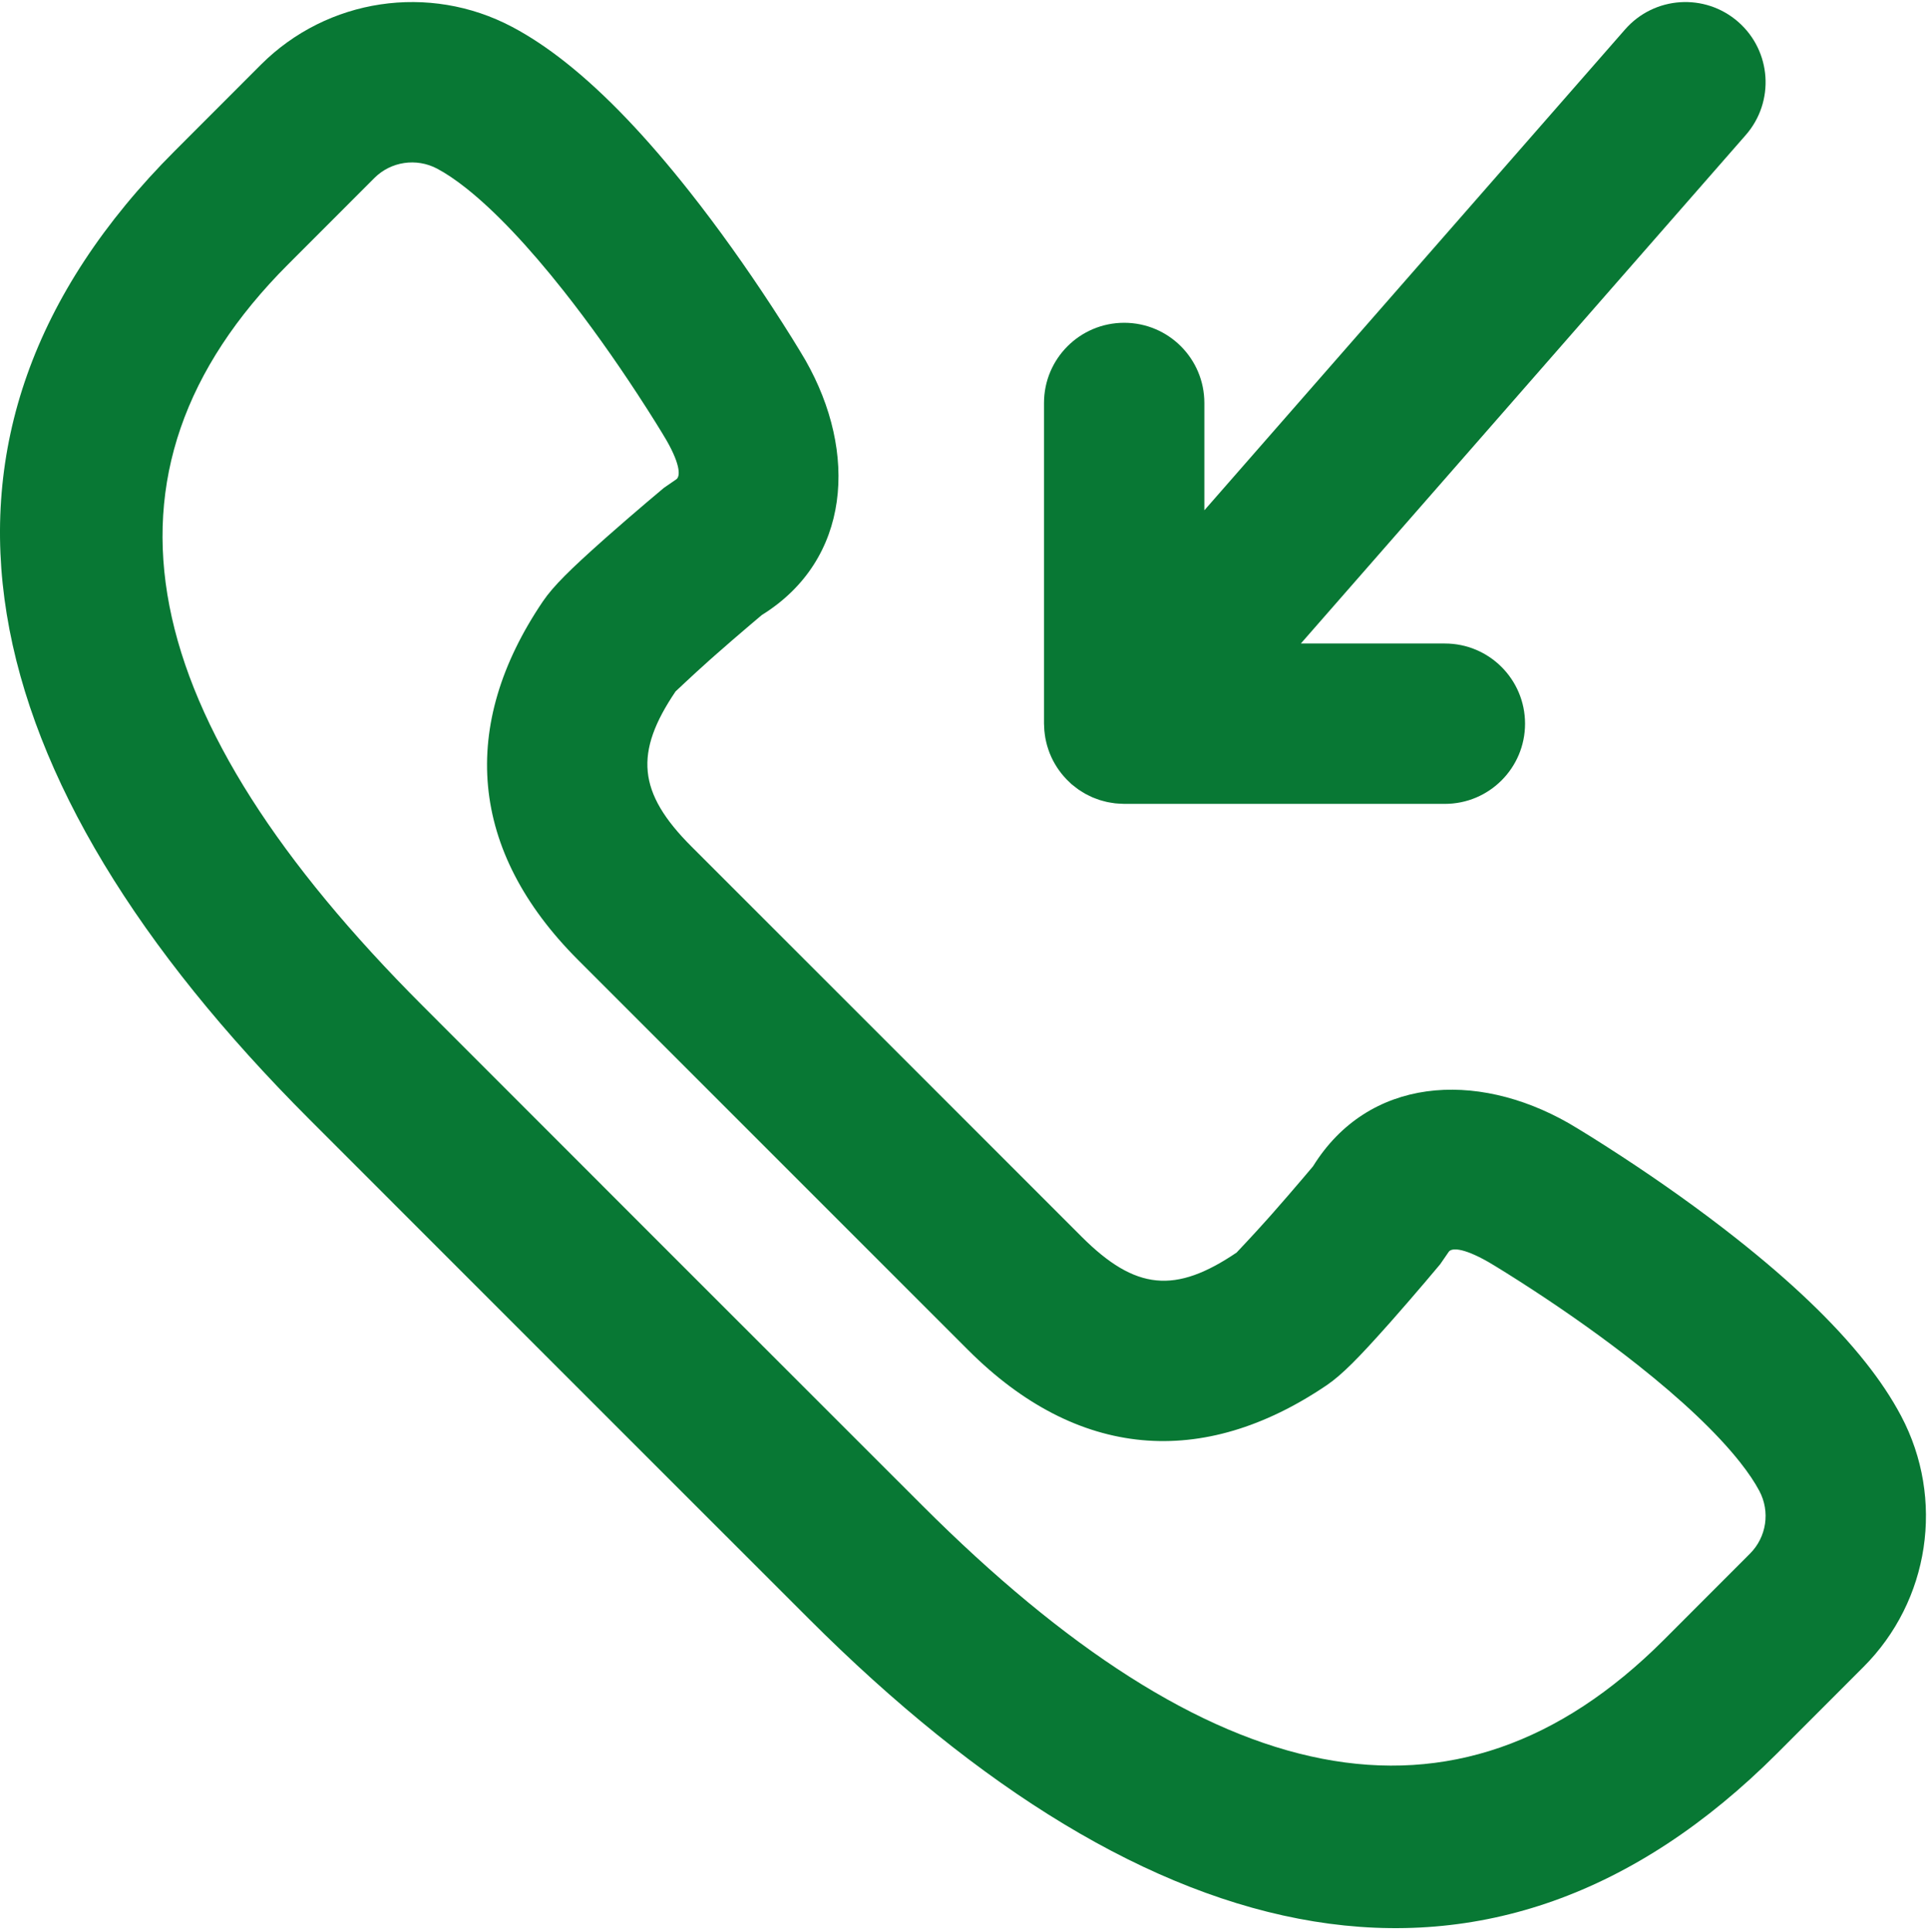
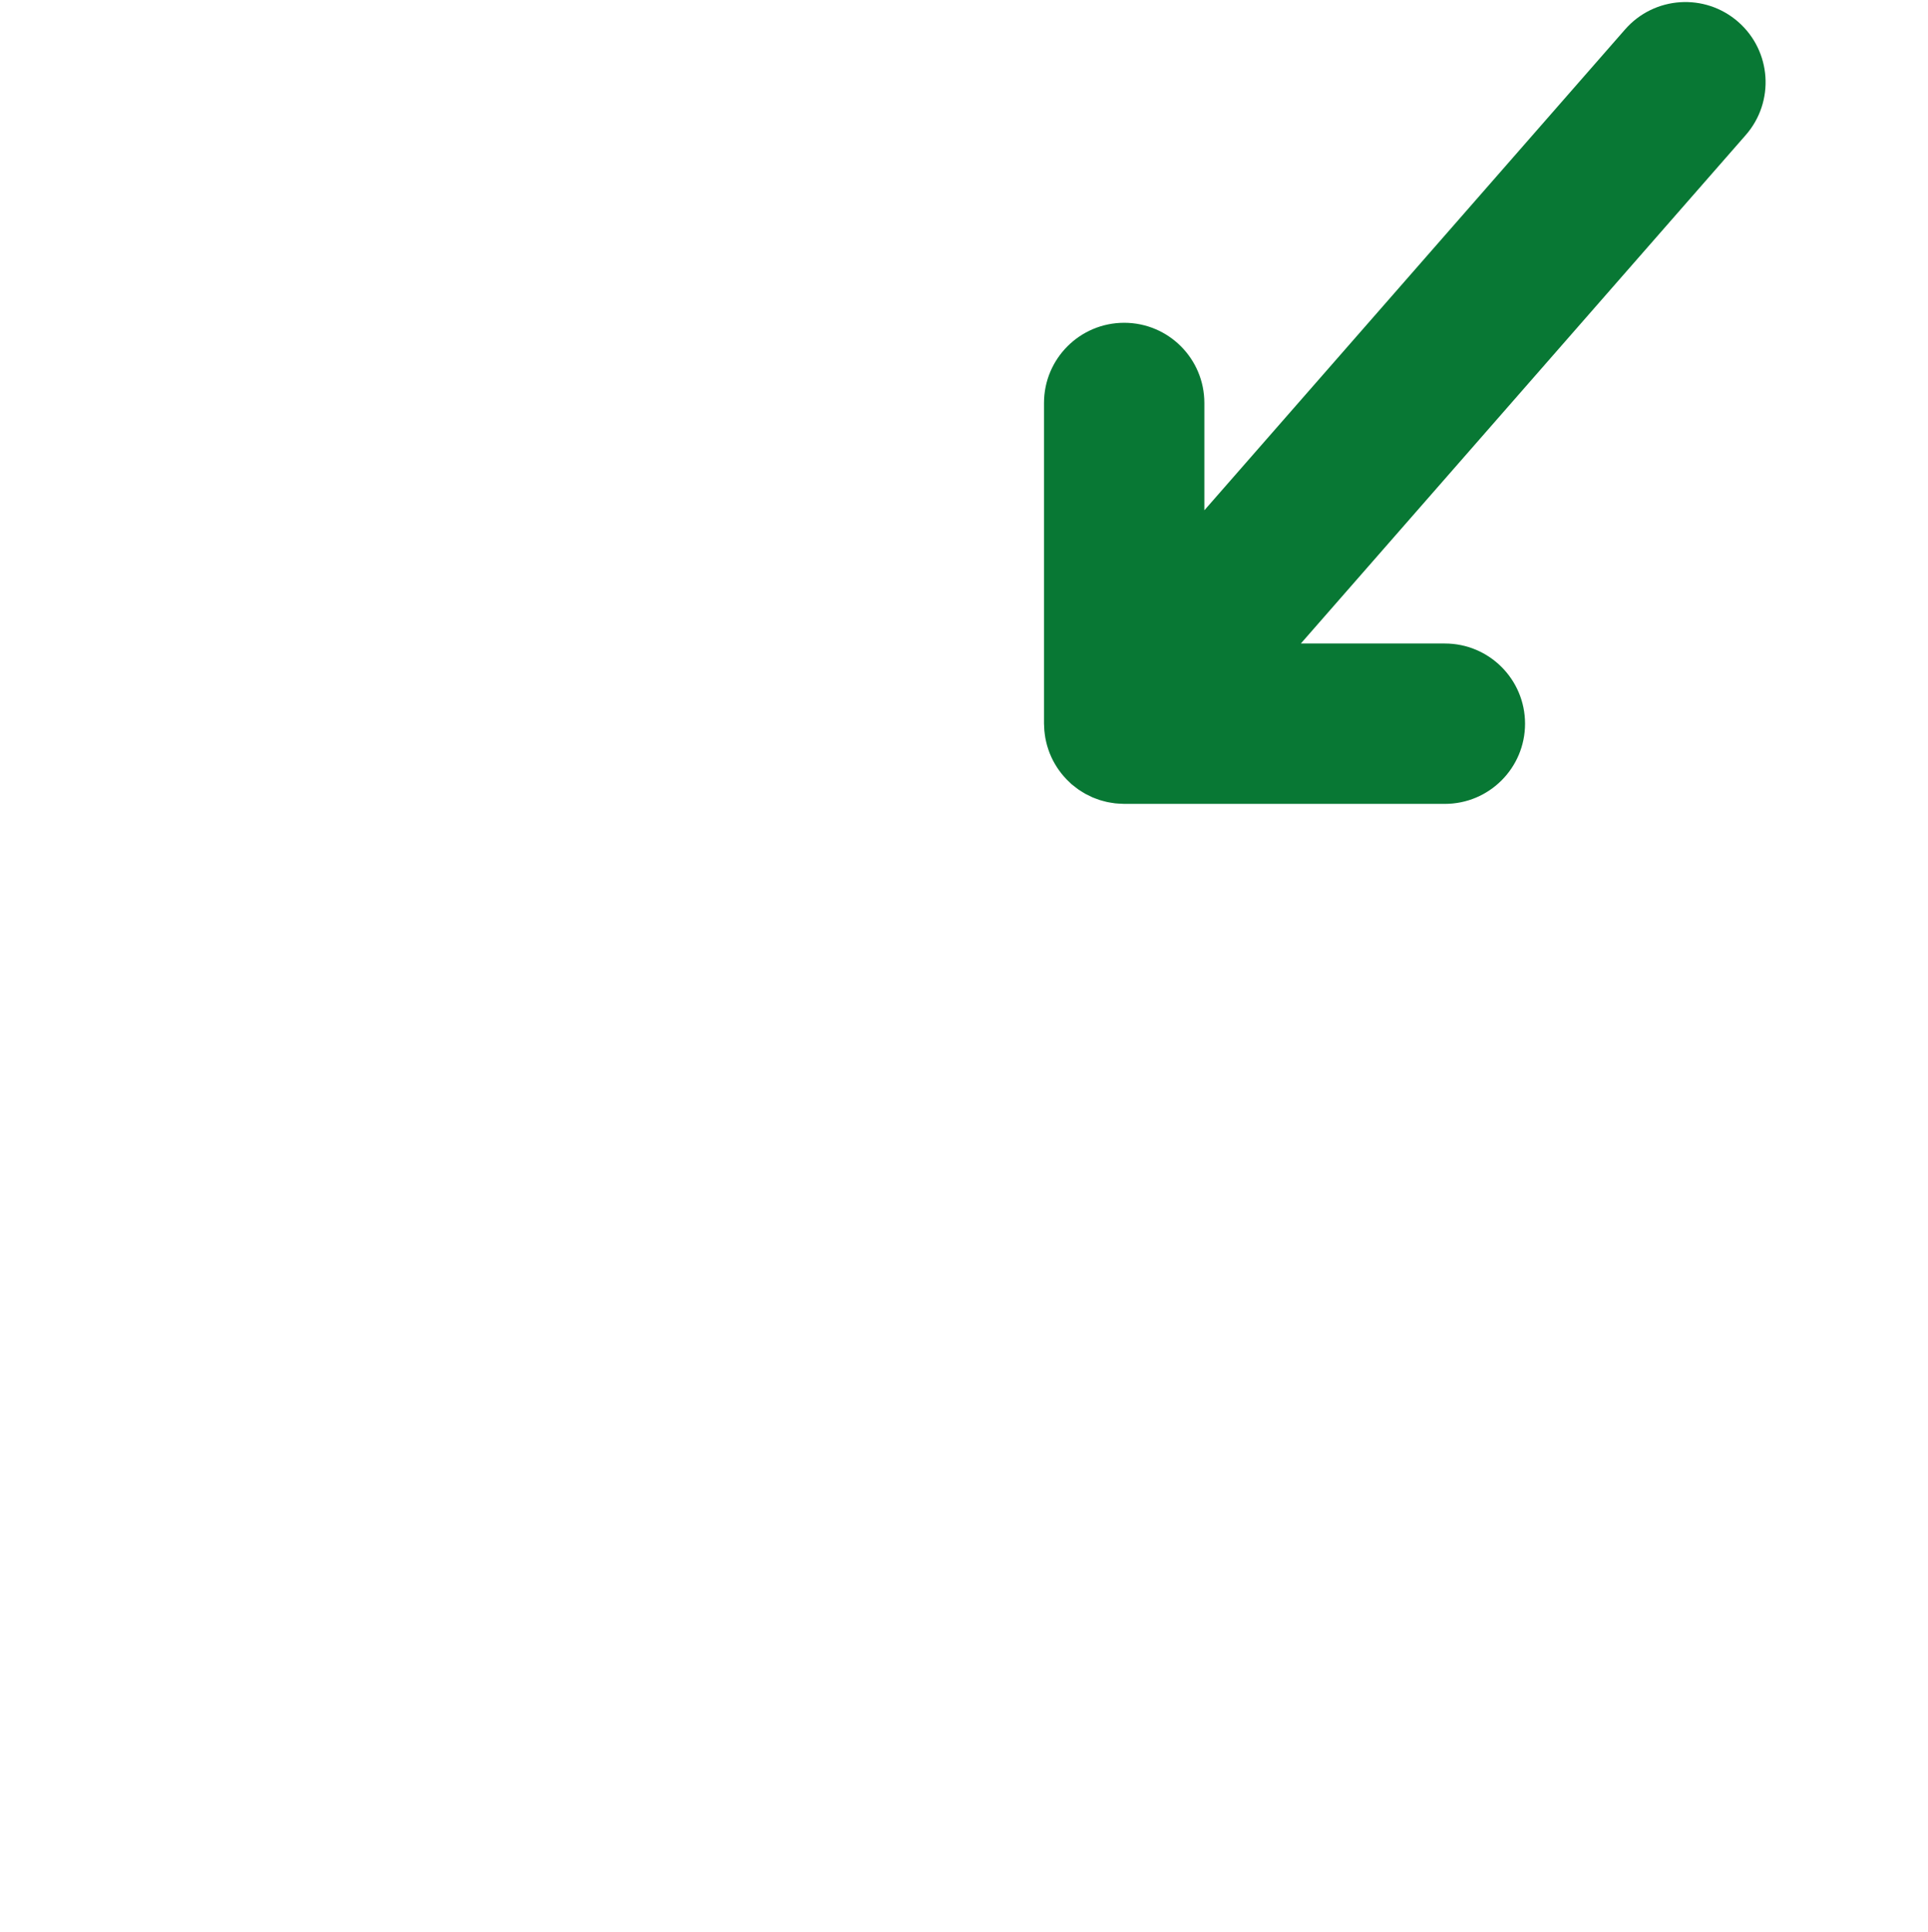
<svg xmlns="http://www.w3.org/2000/svg" width="513" height="514" viewBox="0 0 513 514" fill="none">
-   <path d="M505.847 376.733C503.341 371.994 500.18 367.27 496.419 362.518C487.848 351.688 476.192 340.727 462.132 329.612C452.323 321.857 441.895 314.467 431.475 307.651C425.208 303.551 420.284 300.522 417.352 298.804C392.603 284.712 364.09 286.58 349.365 310.311C348.681 311.123 347.812 312.152 346.798 313.345C344.026 316.605 341.213 319.861 338.546 322.88C337.97 323.531 337.97 323.531 337.395 324.178C332.968 329.151 328.916 333.336 329.065 333.235C312.766 344.266 302.156 343.398 287.786 329.027L183.976 225.219C169.606 210.849 168.737 200.239 179.775 183.93C179.668 184.088 183.853 180.036 188.826 175.609C189.473 175.034 189.473 175.034 190.124 174.458C193.143 171.791 196.399 168.978 199.659 166.206C200.852 165.192 201.88 164.322 202.693 163.639C226.424 148.914 228.295 120.407 214.333 95.883C212.482 92.72 209.453 87.797 205.353 81.529C198.537 71.109 191.147 60.681 183.392 50.872C172.278 36.812 161.316 25.156 150.486 16.585C145.734 12.824 141.009 9.663 136.264 7.153C114.187 -4.517 87.118 -0.453 69.448 17.183L46.514 40.138C-29.565 116.217 -8.597 206.884 82.318 297.799L148.748 364.25L215.206 430.687C306.119 521.6 396.787 542.568 472.872 466.482L495.791 443.542C513.45 425.917 517.531 398.803 505.847 376.733ZM465.629 413.365L442.695 436.32C387.035 491.98 321.737 476.879 245.373 400.516L178.917 334.082L112.49 267.634C36.124 191.268 21.023 125.97 76.69 70.303L99.609 47.363C104.017 42.963 110.783 41.948 116.318 44.874C118.594 46.078 121.184 47.811 124.006 50.044C131.829 56.235 140.681 65.649 149.919 77.335C156.806 86.047 163.48 95.465 169.646 104.889C173.335 110.529 176.003 114.866 177.386 117.226C181.235 123.99 180.998 126.946 179.863 127.584L176.646 129.801C175.702 130.588 174.085 131.948 172.015 133.708C168.566 136.642 165.114 139.623 161.871 142.488C161.163 143.115 161.163 143.115 160.453 143.745C152.013 151.259 147.248 155.872 144.444 160.01C122.072 193.067 124.799 226.387 153.804 255.392L257.612 359.2C286.617 388.205 319.937 390.933 352.985 368.567C357.132 365.757 361.745 360.992 369.259 352.552C369.889 351.843 369.889 351.843 370.516 351.134C373.381 347.891 376.363 344.439 379.296 340.99C381.056 338.921 382.416 337.304 383.203 336.359L385.42 333.142C386.057 332.007 389.014 331.771 396.009 335.753C398.138 337.003 402.475 339.671 408.115 343.36C417.54 349.525 426.957 356.199 435.67 363.087C447.356 372.325 456.769 381.177 462.96 389C465.193 391.821 466.926 394.412 468.133 396.693C471.054 402.205 470.037 408.965 465.629 413.365Z" fill="#087834" />
-   <path d="M277.878 194.344C277.907 194.692 277.951 195.034 277.997 195.377C278.042 195.715 278.09 196.052 278.151 196.388C278.218 196.753 278.297 197.113 278.382 197.471C278.456 197.784 278.534 198.095 278.622 198.404C278.724 198.761 278.836 199.112 278.956 199.461C279.062 199.772 279.174 200.079 279.294 200.386C279.424 200.714 279.562 201.036 279.708 201.356C279.853 201.675 280.004 201.991 280.164 202.303C280.315 202.596 280.474 202.884 280.638 203.169C280.822 203.489 281.012 203.804 281.213 204.115C281.388 204.385 281.571 204.648 281.757 204.91C281.971 205.21 282.189 205.506 282.42 205.797C282.632 206.064 282.855 206.322 283.079 206.579C283.307 206.839 283.536 207.097 283.778 207.348C284.045 207.625 284.325 207.888 284.606 208.15C284.765 208.298 284.907 208.457 285.072 208.601C285.147 208.667 285.228 208.72 285.304 208.784C285.61 209.045 285.93 209.289 286.251 209.532C286.496 209.718 286.738 209.909 286.988 210.083C287.3 210.299 287.625 210.495 287.949 210.695C288.225 210.865 288.497 211.043 288.779 211.199C289.091 211.372 289.414 211.524 289.735 211.681C290.04 211.831 290.342 211.989 290.652 212.123C290.969 212.26 291.296 212.374 291.62 212.496C291.946 212.618 292.27 212.749 292.6 212.855C292.92 212.958 293.249 213.037 293.576 213.125C293.923 213.218 294.269 213.318 294.619 213.393C294.932 213.46 295.253 213.506 295.571 213.559C295.948 213.622 296.323 213.689 296.701 213.731C297.003 213.765 297.31 213.78 297.615 213.801C298.018 213.829 298.42 213.857 298.823 213.862C298.922 213.863 299.018 213.877 299.118 213.877H384.451C396.233 213.877 405.784 204.326 405.784 192.544C405.784 180.762 396.233 171.211 384.451 171.211H346.131L464.509 35.927C472.268 27.06 471.369 13.583 462.502 5.824C453.635 -1.935 440.158 -1.036 432.399 7.831L320.454 135.768V107.212C320.454 95.43 310.903 85.879 299.121 85.879C287.339 85.879 277.788 95.43 277.788 107.212V192.545C277.788 192.764 277.814 192.976 277.821 193.194C277.832 193.578 277.845 193.961 277.878 194.344Z" fill="#087834" />
+   <path d="M277.878 194.344C277.907 194.692 277.951 195.034 277.997 195.377C278.042 195.715 278.09 196.052 278.151 196.388C278.218 196.753 278.297 197.113 278.382 197.471C278.456 197.784 278.534 198.095 278.622 198.404C278.724 198.761 278.836 199.112 278.956 199.461C279.062 199.772 279.174 200.079 279.294 200.386C279.424 200.714 279.562 201.036 279.708 201.356C279.853 201.675 280.004 201.991 280.164 202.303C280.315 202.596 280.474 202.884 280.638 203.169C280.822 203.489 281.012 203.804 281.213 204.115C281.388 204.385 281.571 204.648 281.757 204.91C281.971 205.21 282.189 205.506 282.42 205.797C282.632 206.064 282.855 206.322 283.079 206.579C283.307 206.839 283.536 207.097 283.778 207.348C284.045 207.625 284.325 207.888 284.606 208.15C284.765 208.298 284.907 208.457 285.072 208.601C285.147 208.667 285.228 208.72 285.304 208.784C285.61 209.045 285.93 209.289 286.251 209.532C286.496 209.718 286.738 209.909 286.988 210.083C287.3 210.299 287.625 210.495 287.949 210.695C288.225 210.865 288.497 211.043 288.779 211.199C290.04 211.831 290.342 211.989 290.652 212.123C290.969 212.26 291.296 212.374 291.62 212.496C291.946 212.618 292.27 212.749 292.6 212.855C292.92 212.958 293.249 213.037 293.576 213.125C293.923 213.218 294.269 213.318 294.619 213.393C294.932 213.46 295.253 213.506 295.571 213.559C295.948 213.622 296.323 213.689 296.701 213.731C297.003 213.765 297.31 213.78 297.615 213.801C298.018 213.829 298.42 213.857 298.823 213.862C298.922 213.863 299.018 213.877 299.118 213.877H384.451C396.233 213.877 405.784 204.326 405.784 192.544C405.784 180.762 396.233 171.211 384.451 171.211H346.131L464.509 35.927C472.268 27.06 471.369 13.583 462.502 5.824C453.635 -1.935 440.158 -1.036 432.399 7.831L320.454 135.768V107.212C320.454 95.43 310.903 85.879 299.121 85.879C287.339 85.879 277.788 95.43 277.788 107.212V192.545C277.788 192.764 277.814 192.976 277.821 193.194C277.832 193.578 277.845 193.961 277.878 194.344Z" fill="#087834" />
</svg>